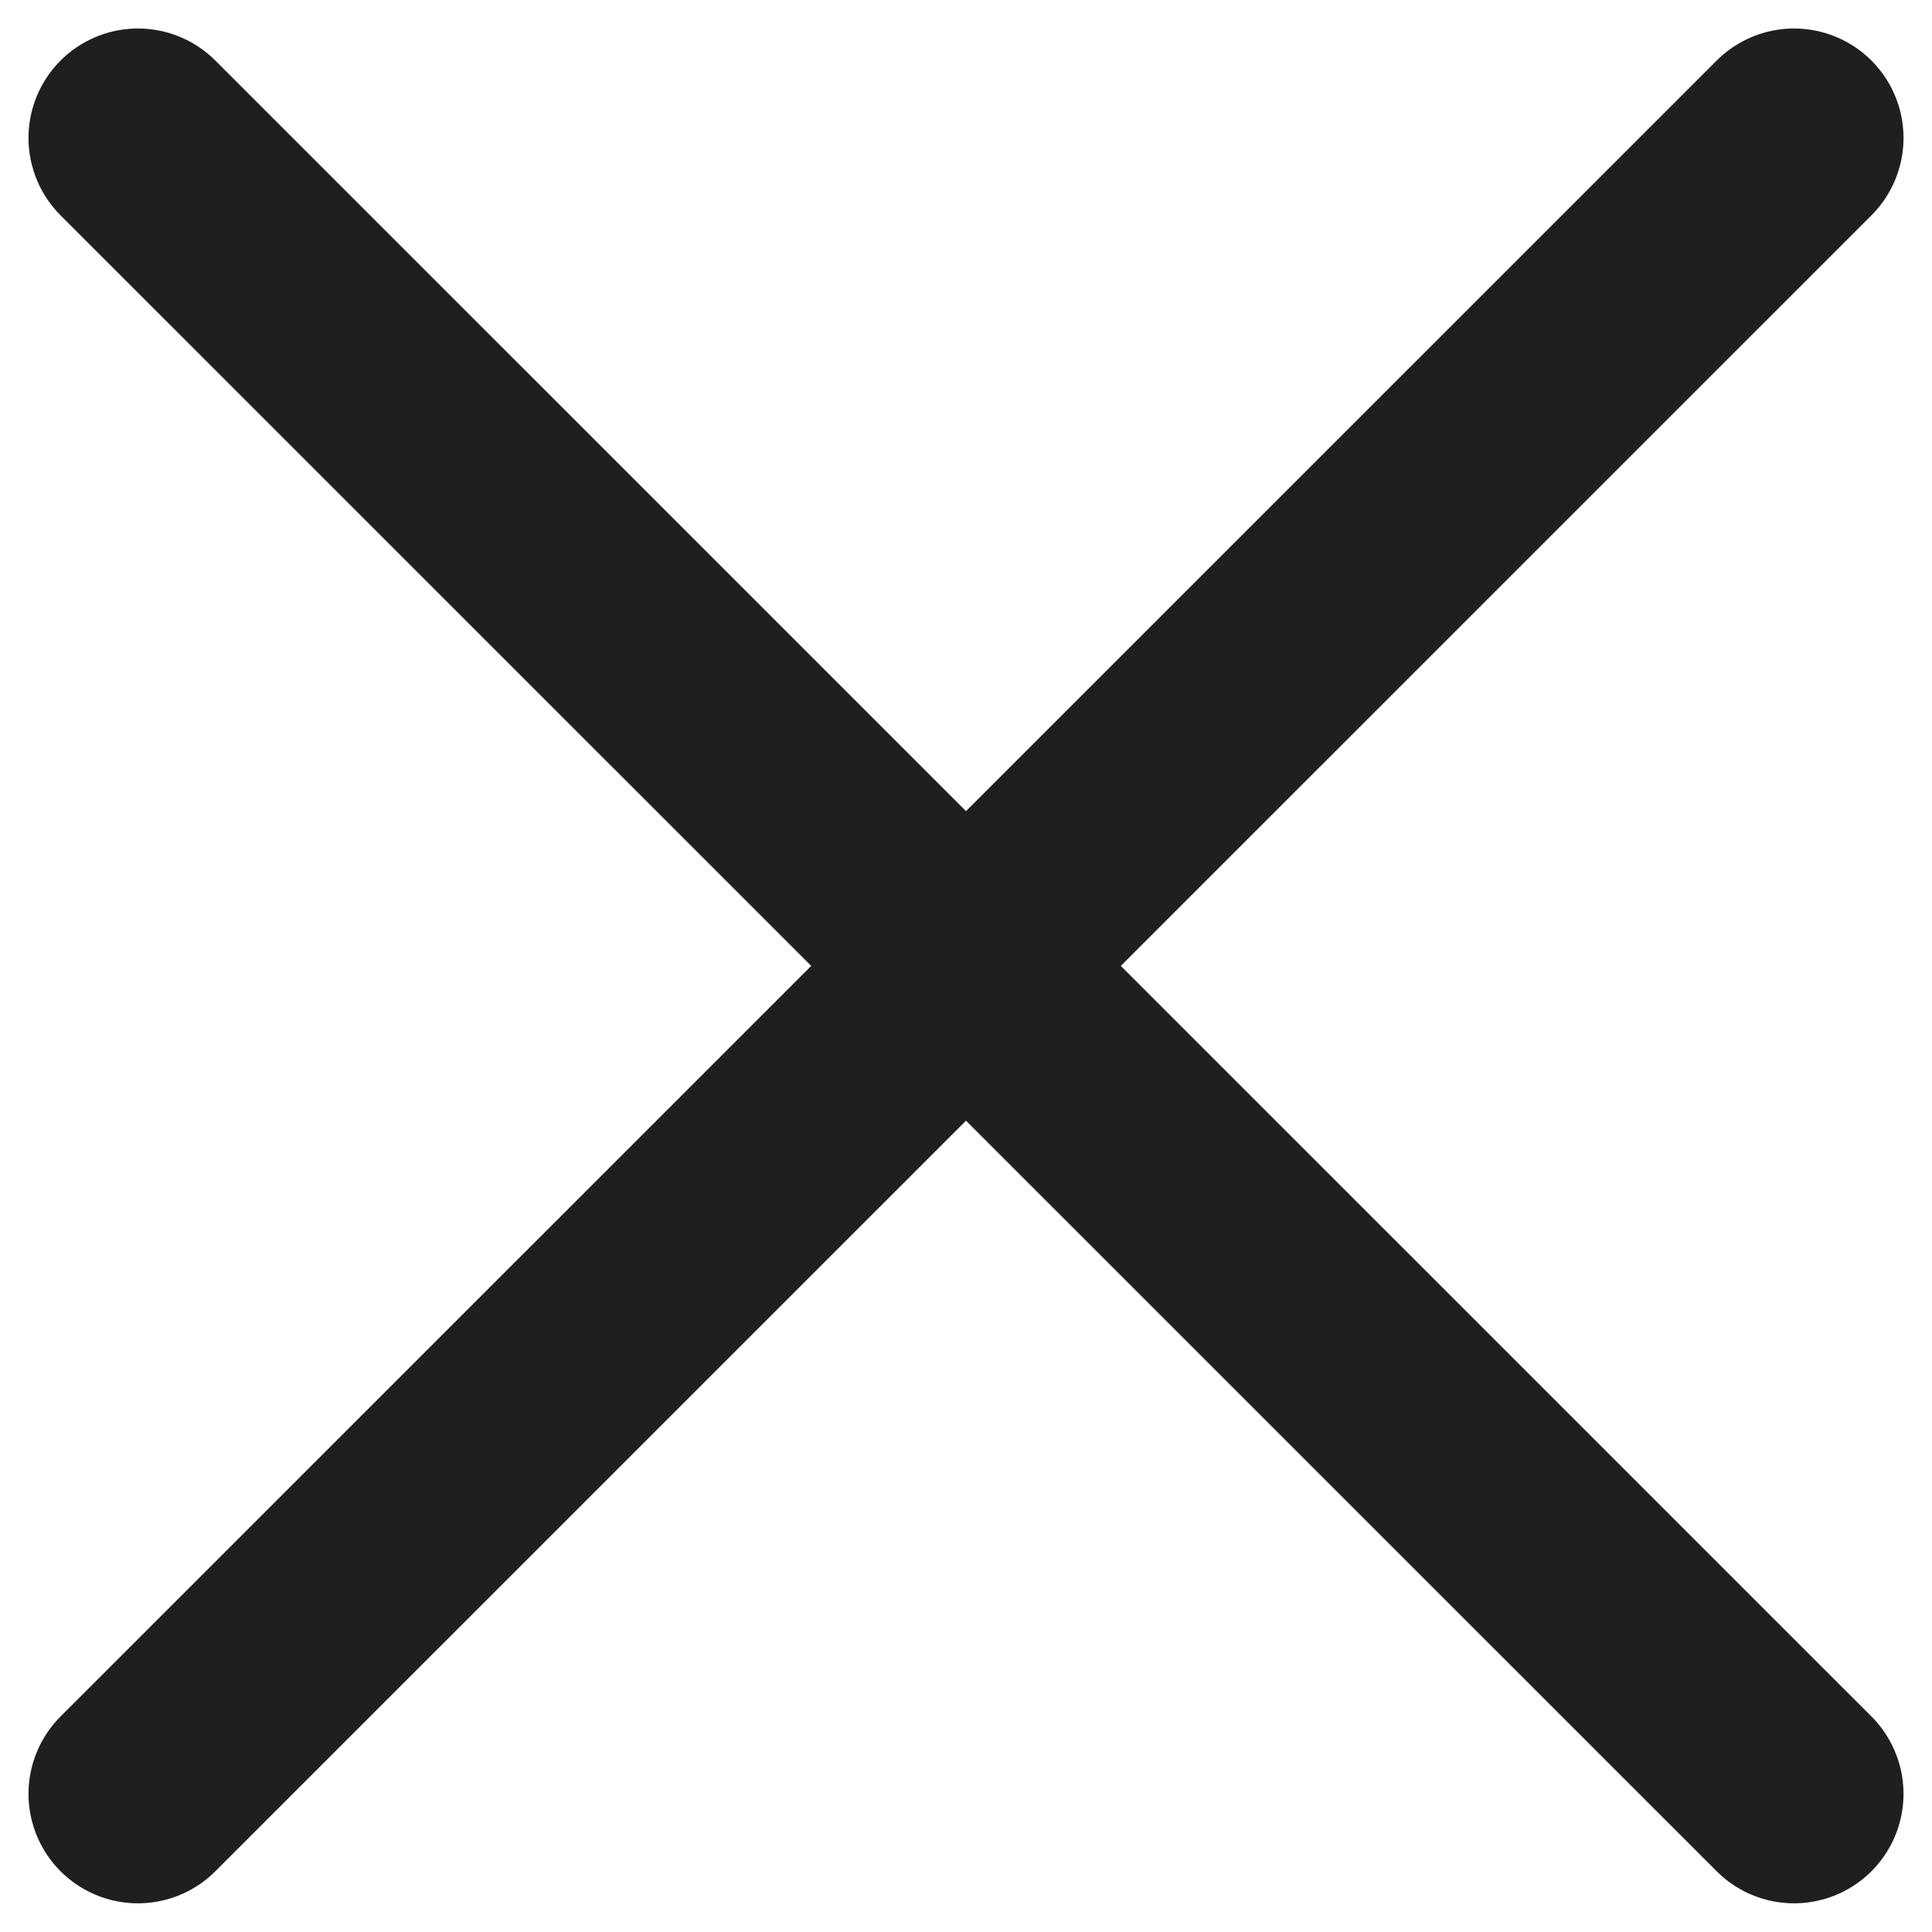
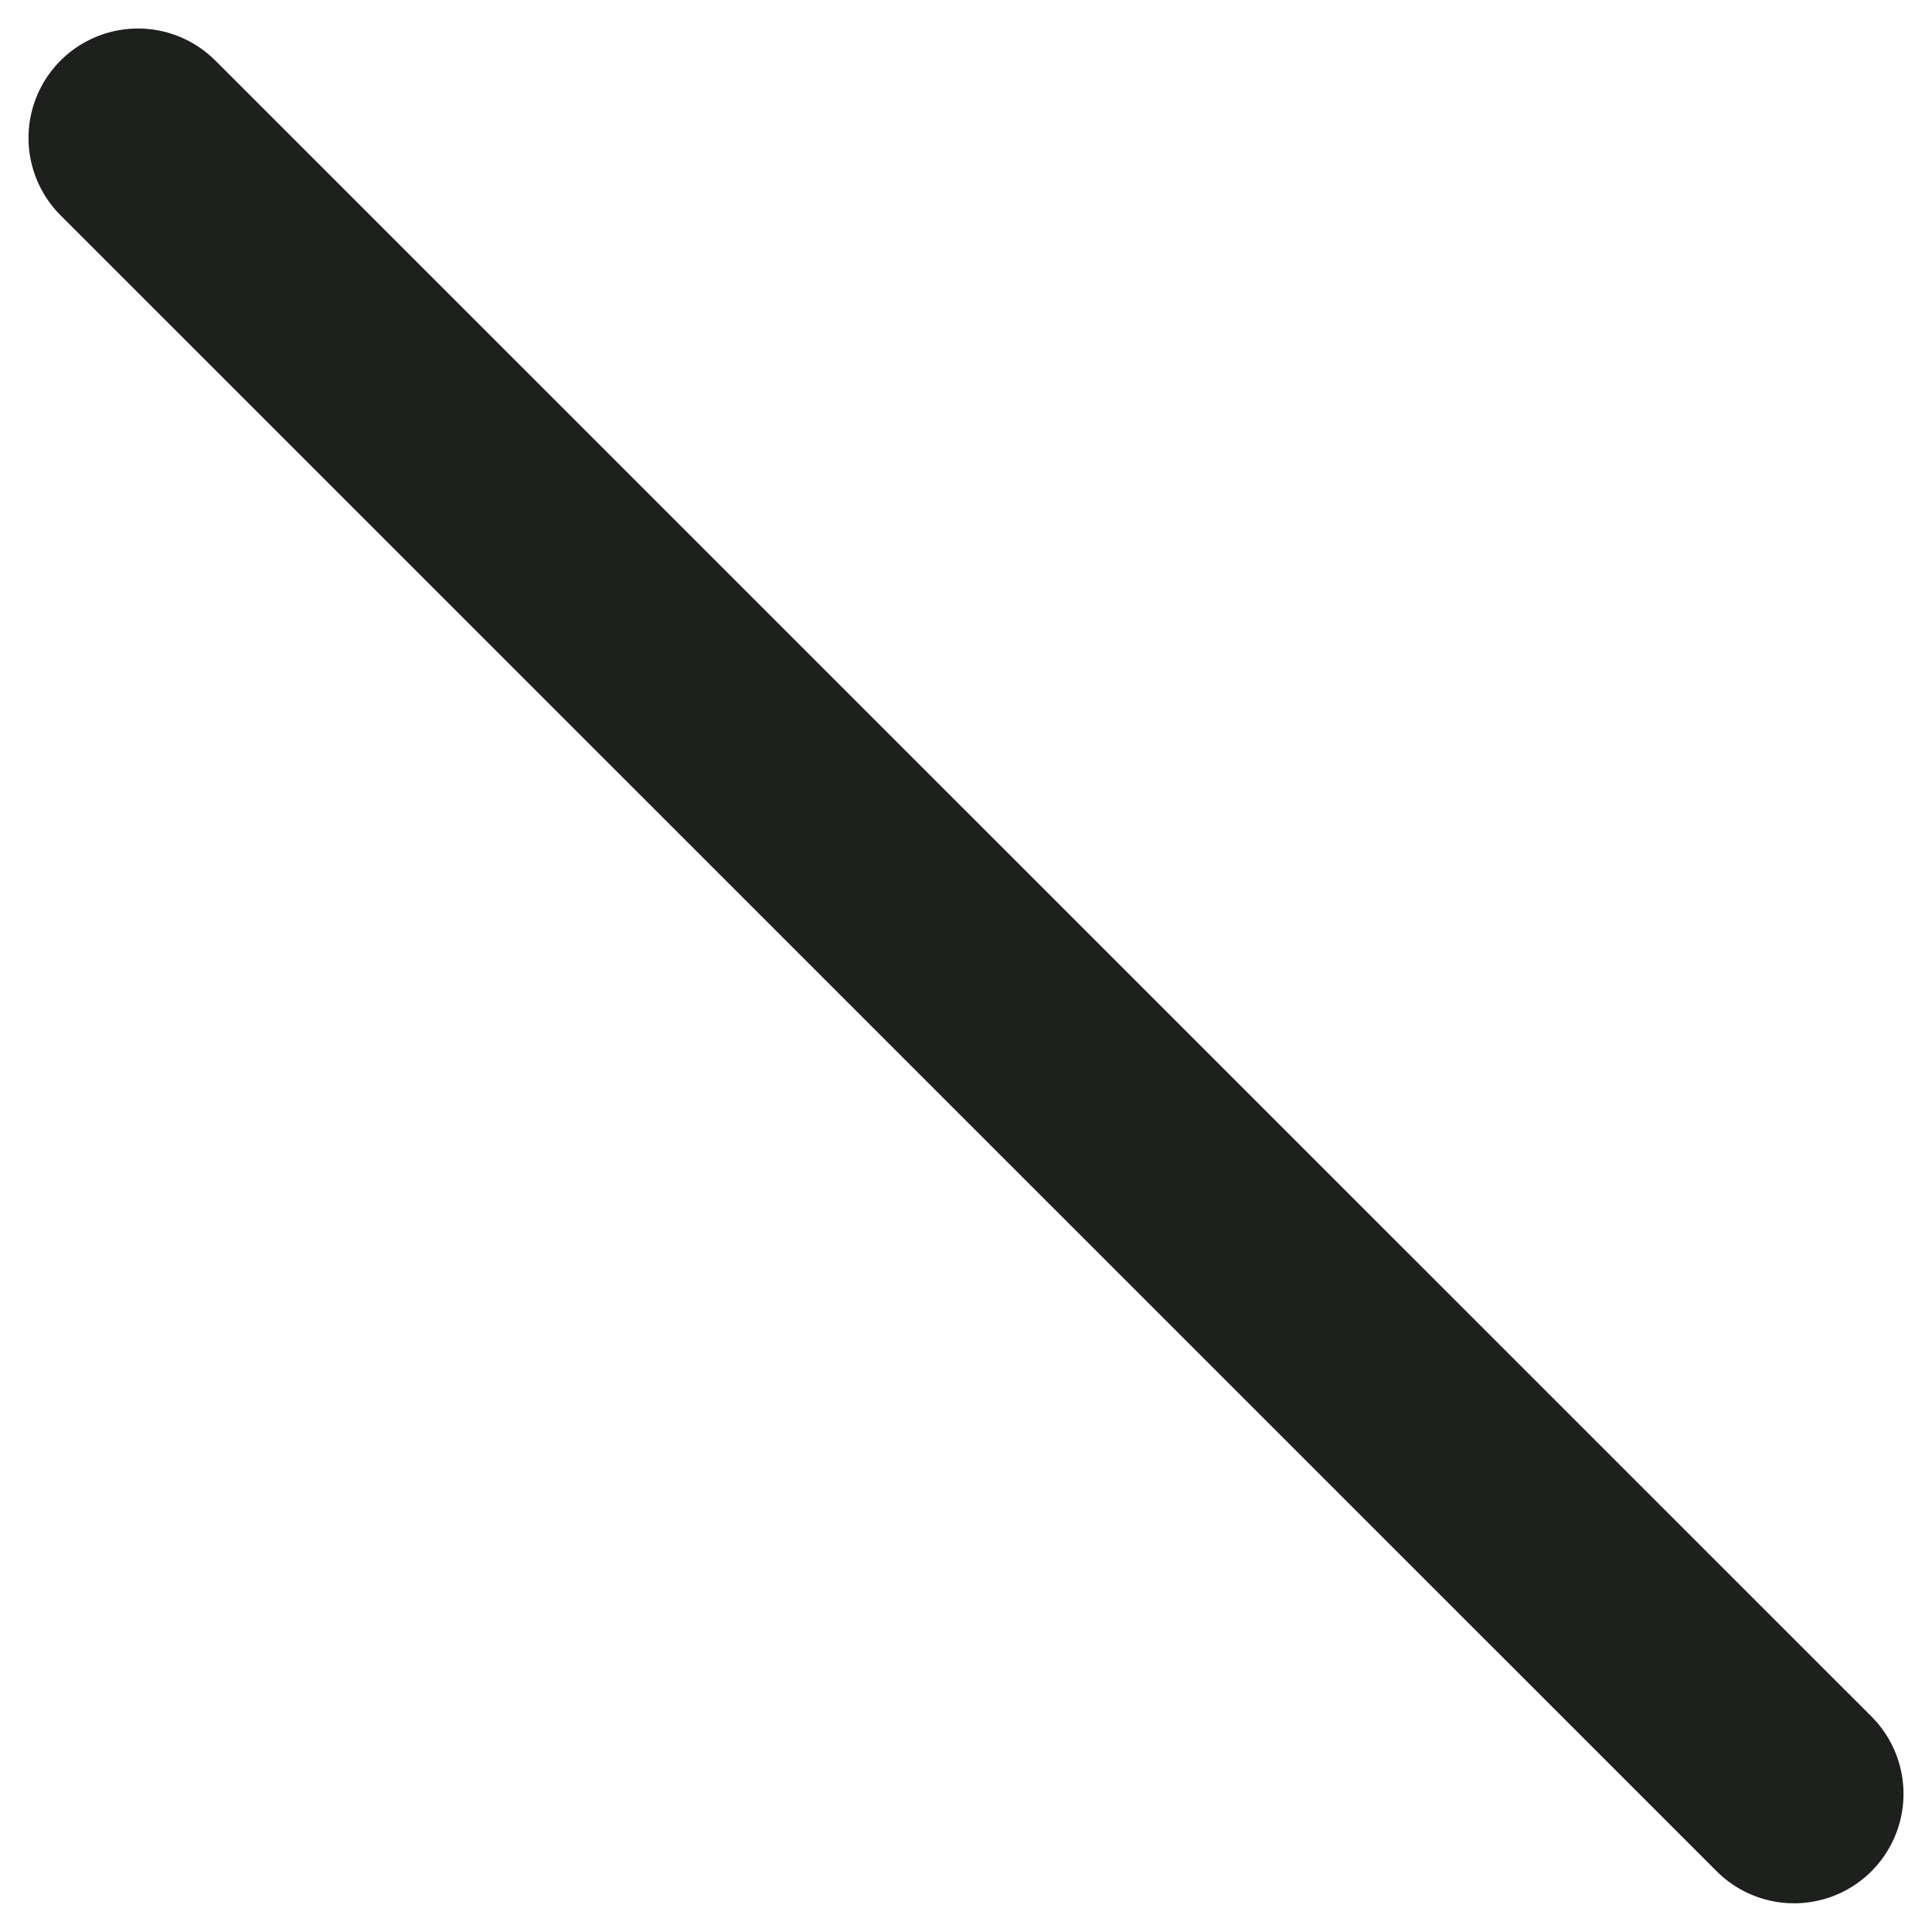
<svg xmlns="http://www.w3.org/2000/svg" width="10" height="10" viewBox="0 0 10 10" fill="none">
-   <path d="M9.286 9.285L0.714 0.714M9.286 0.714L0.714 9.285" stroke="#1E201E" stroke-width="1.133" stroke-linecap="round" stroke-linejoin="round" />
+   <path d="M9.286 9.285L0.714 0.714M9.286 0.714" stroke="#1E201E" stroke-width="1.133" stroke-linecap="round" stroke-linejoin="round" />
</svg>